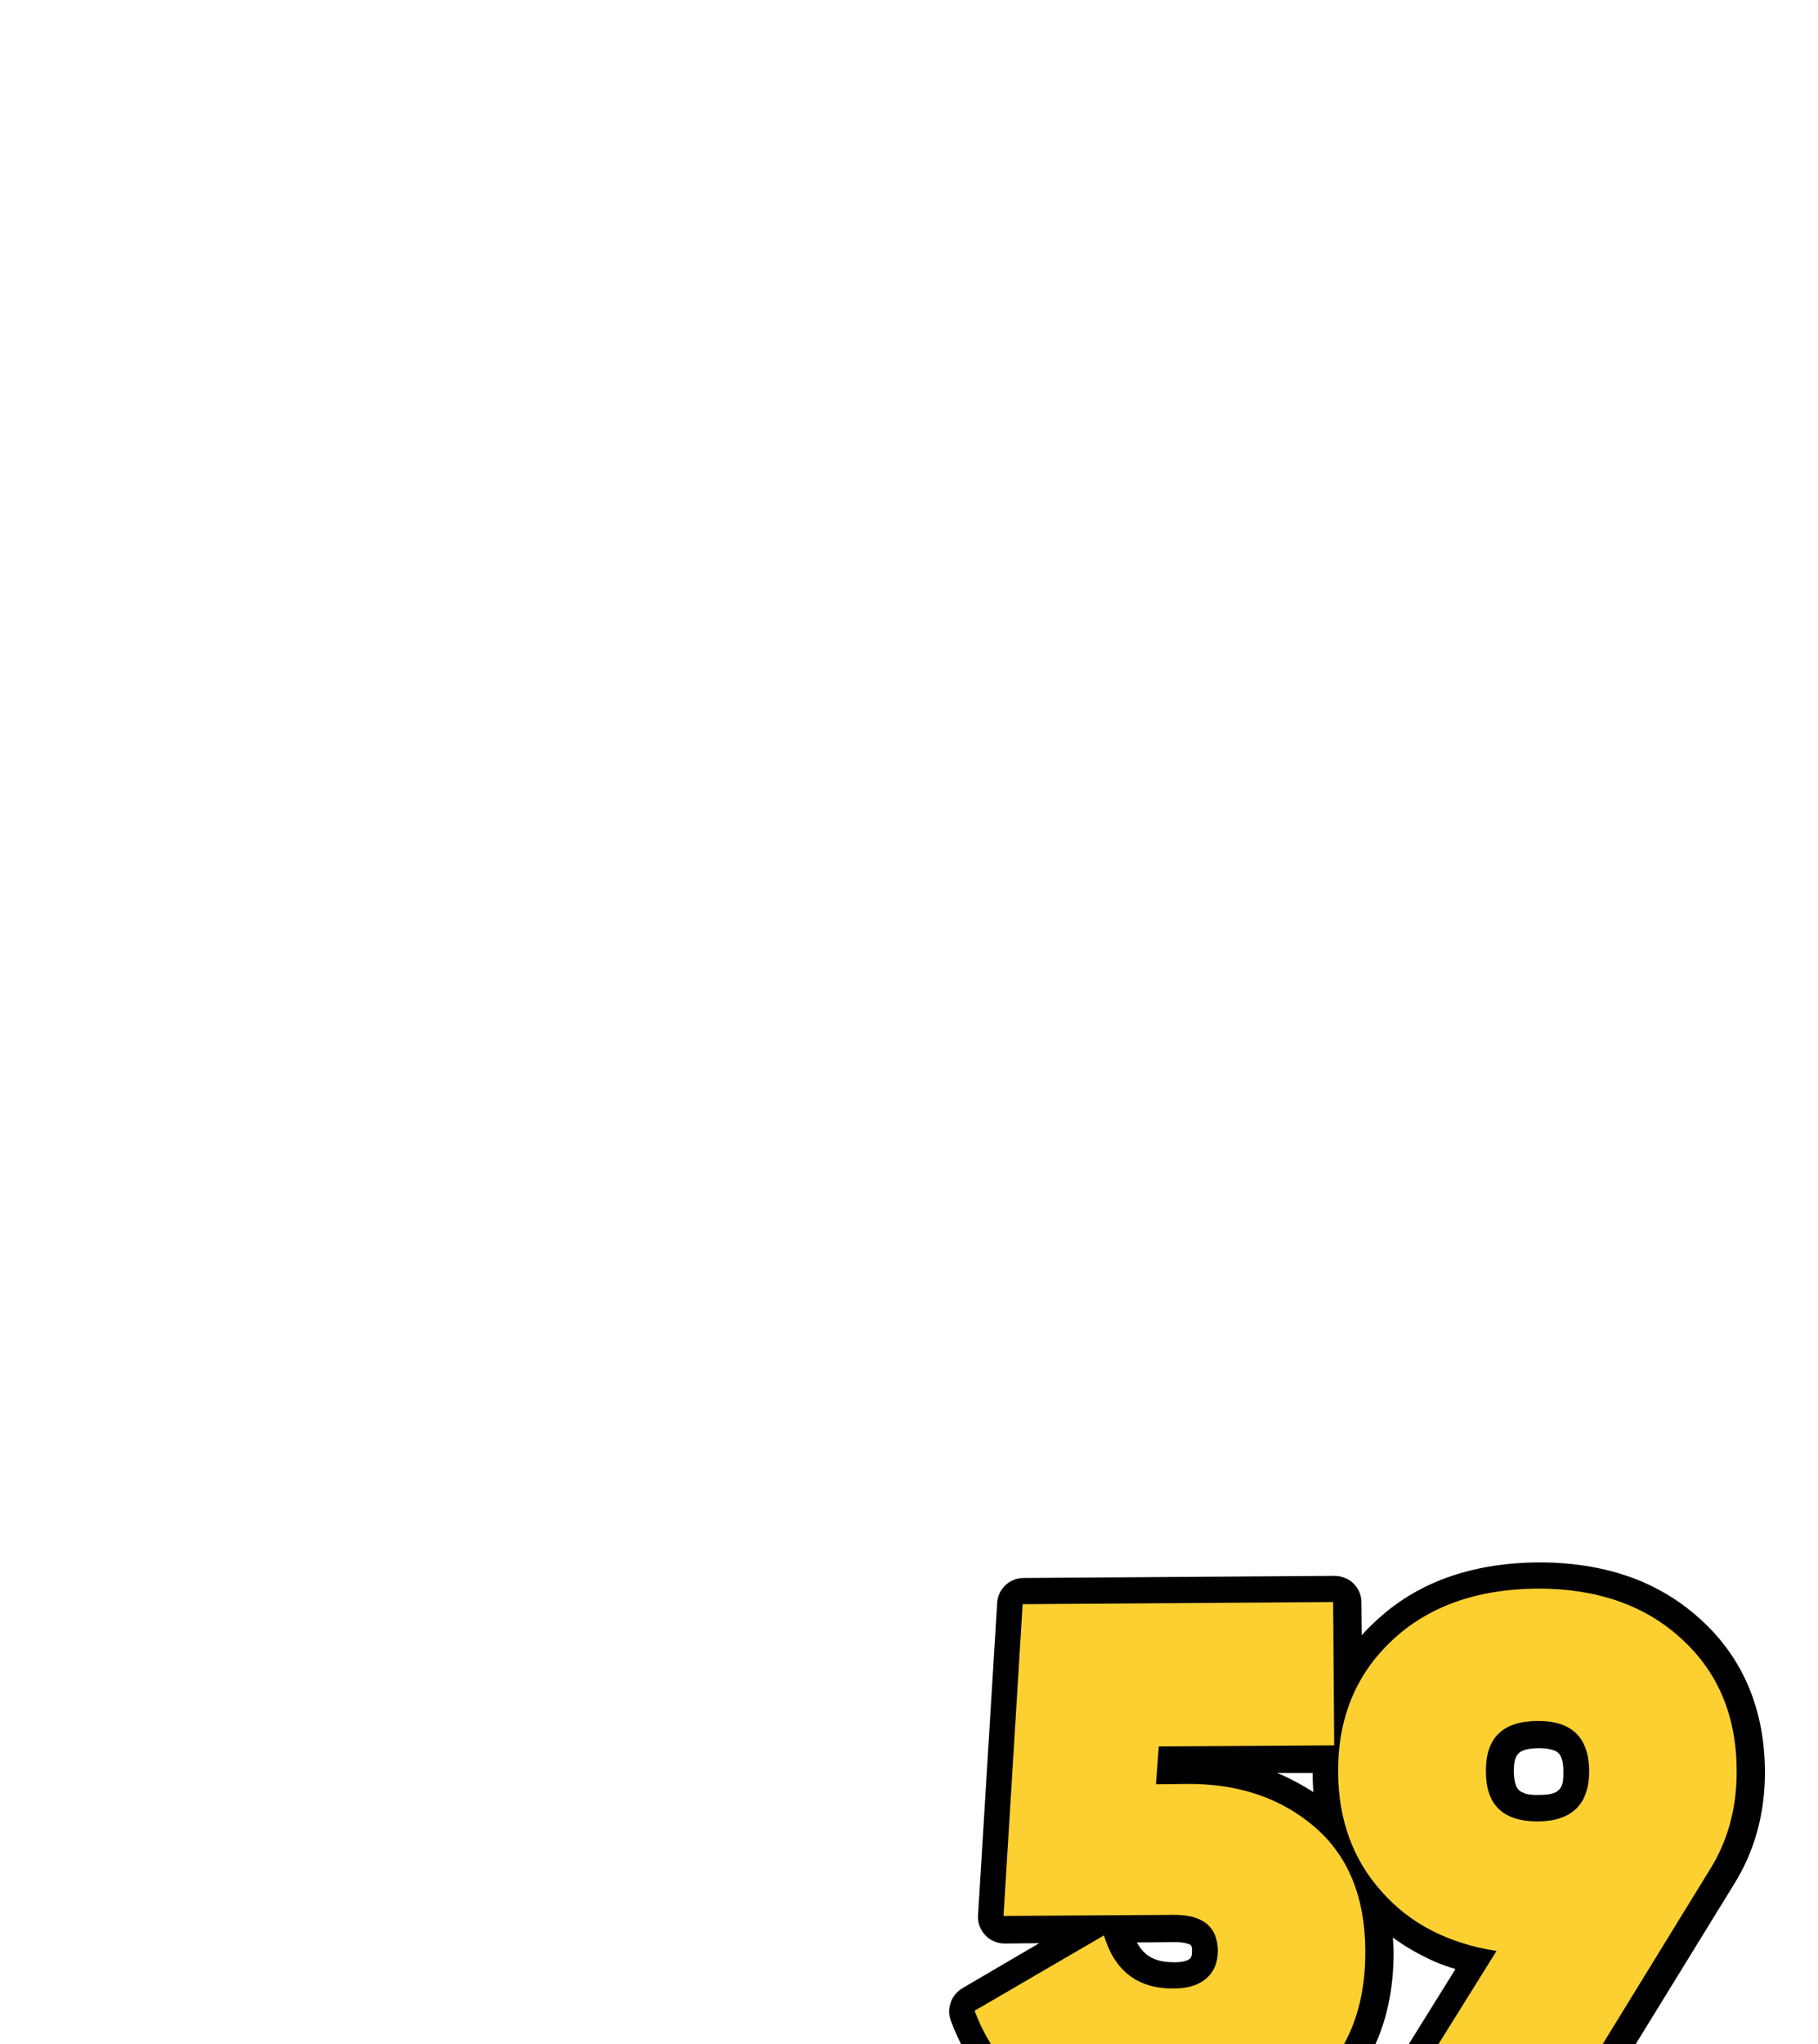
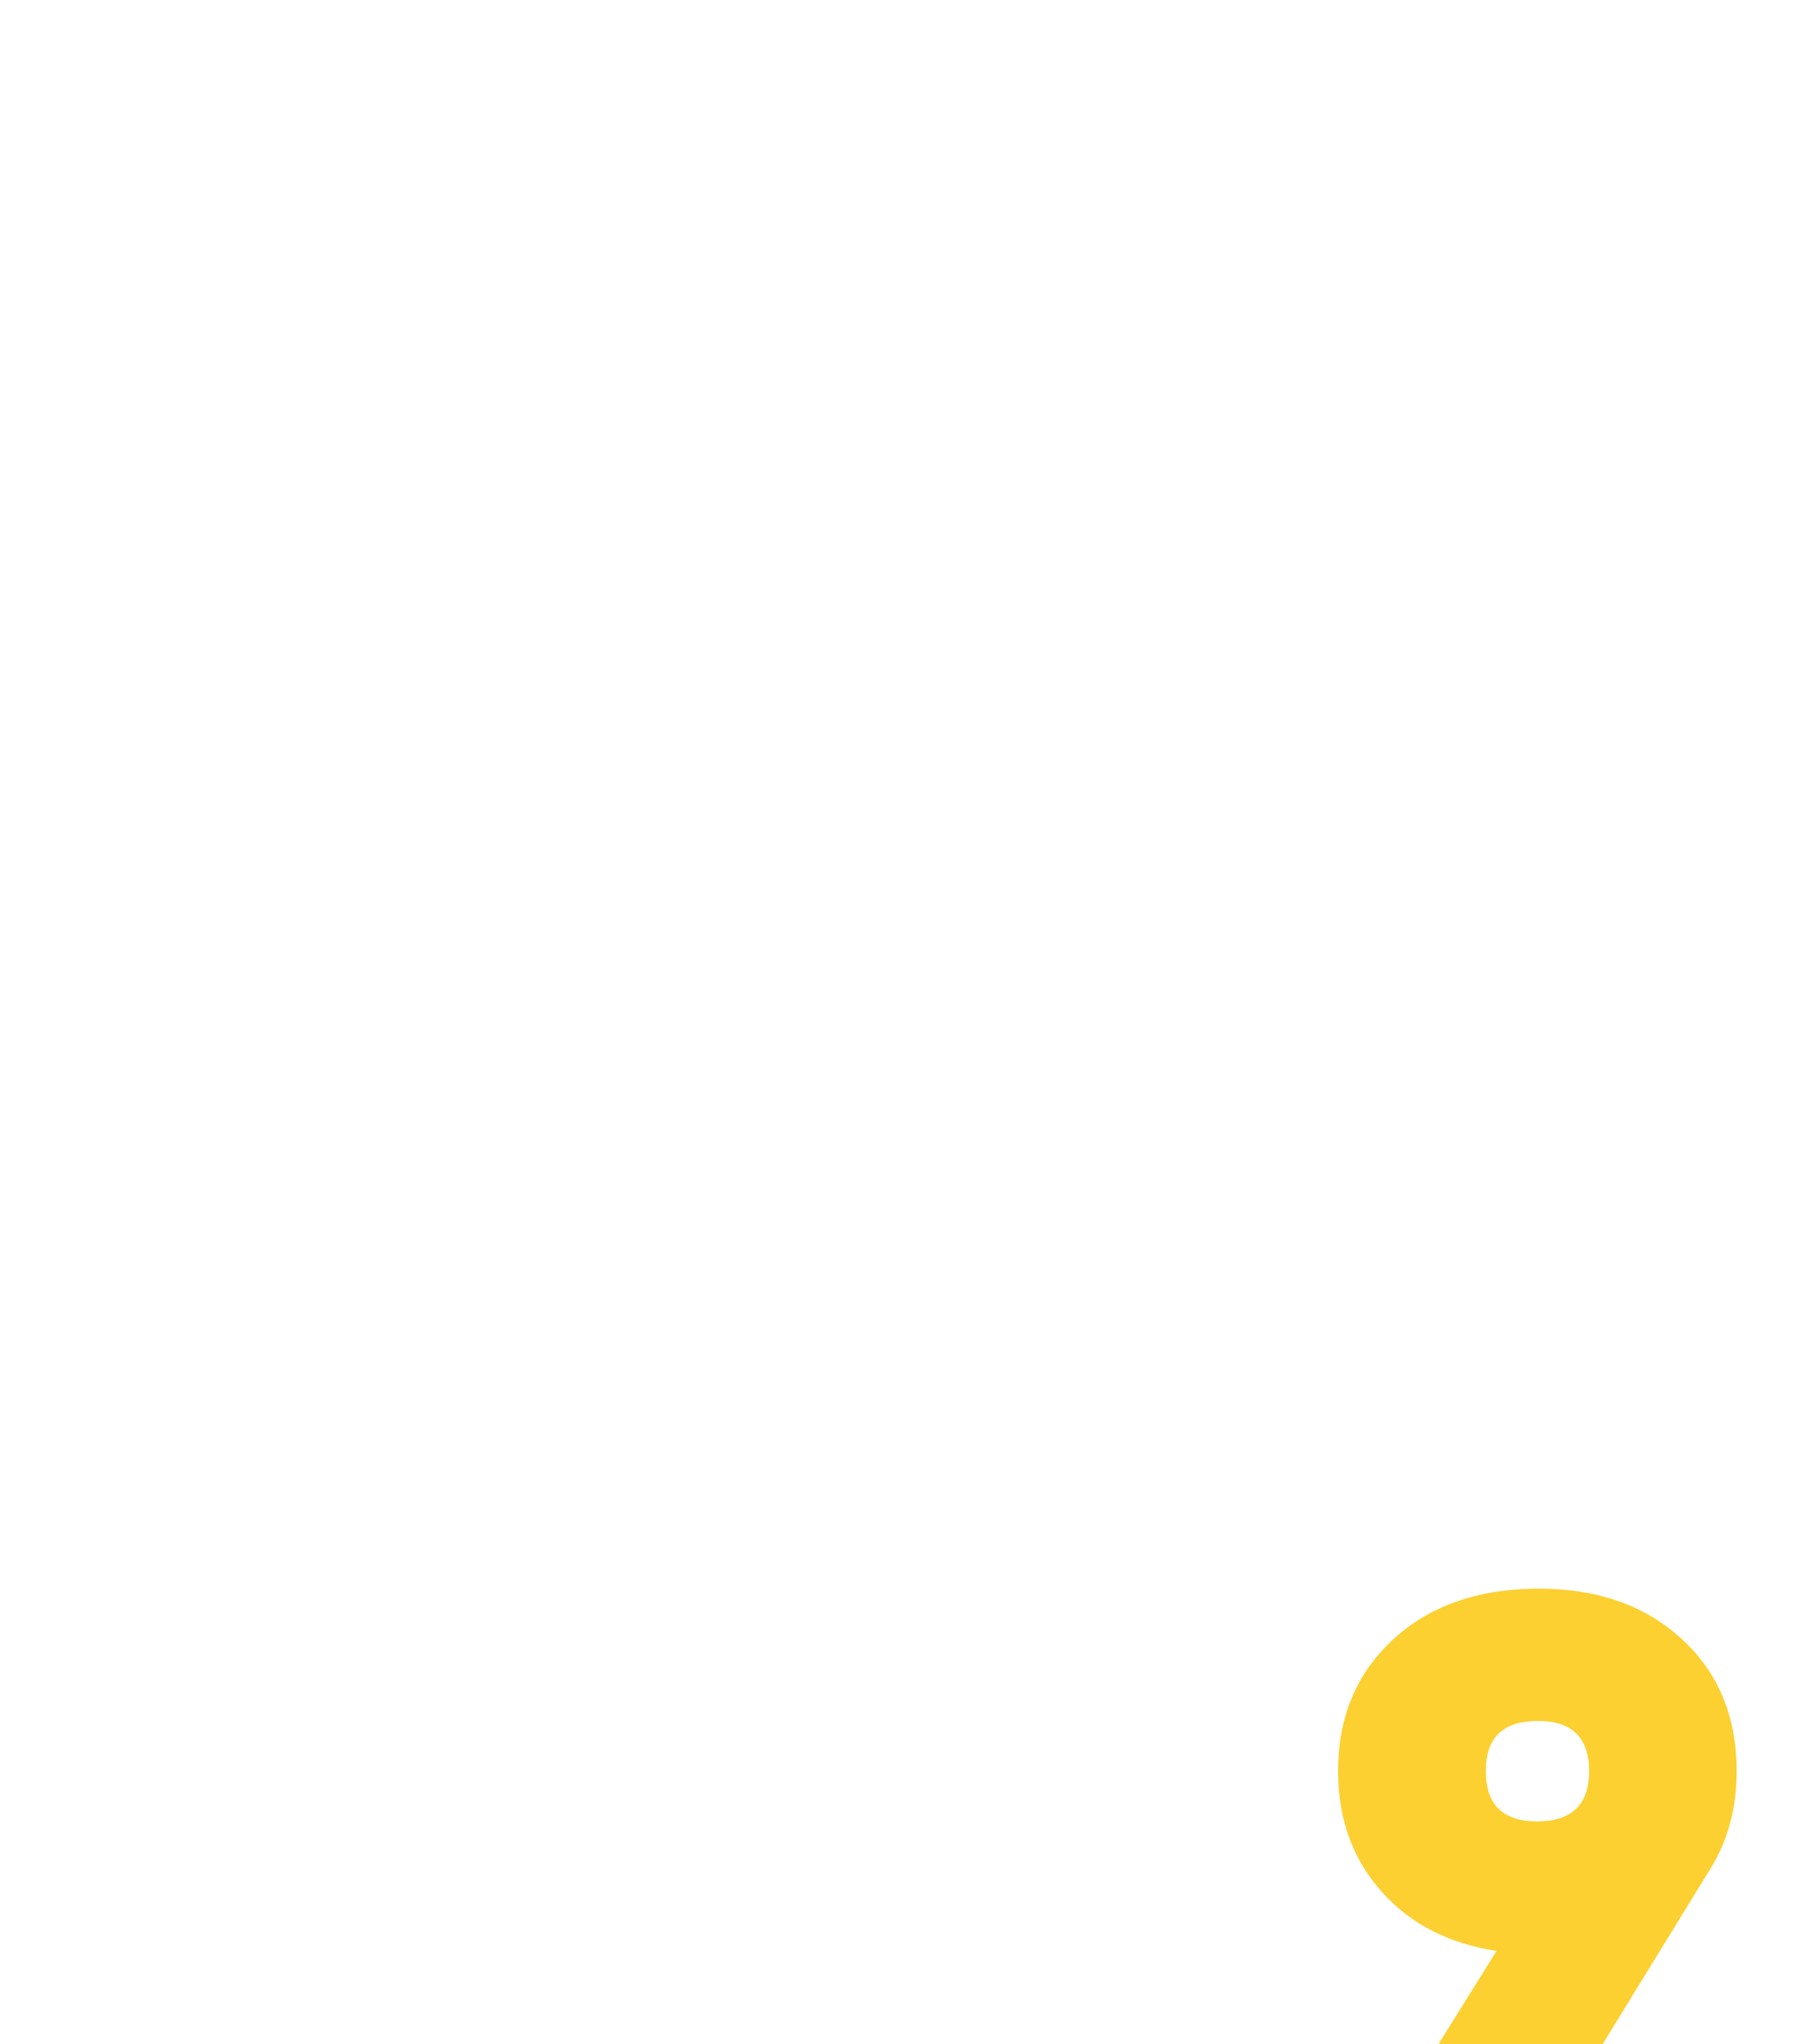
<svg xmlns="http://www.w3.org/2000/svg" xmlns:xlink="http://www.w3.org/1999/xlink" preserveAspectRatio="xMidYMid meet" width="89" height="100" viewBox="0 0 89 100" style="width:100%;height:100%">
  <defs>
    <animateTransform repeatCount="indefinite" dur="4.033s" begin="0s" xlink:href="#_R_G_L_0_G_L_6_G_N_6_T_0" fill="freeze" attributeName="transform" from="1 1" to="1 1" type="scale" additive="sum" keyTimes="0;0.124;0.248;0.372;0.496;0.62;0.744;0.868;0.992;1" values="1 1;1.07 1.07;1 1;1.07 1.07;1 1;1.07 1.07;1 1;1.07 1.07;1 1;1 1" keySplines="0.333 0 0.667 1;0.333 0 0.667 1;0.333 0 0.667 1;0.333 0 0.667 1;0.333 0 0.667 1;0.333 0 0.667 1;0.333 0 0.667 1;0.333 0 0.667 1;0 0 0 0" calcMode="spline" />
    <animateTransform repeatCount="indefinite" dur="4.033s" begin="0s" xlink:href="#_R_G_L_0_G_L_6_G_N_6_T_0" fill="freeze" attributeName="transform" from="-50 -50" to="-50 -50" type="translate" additive="sum" keyTimes="0;1" values="-50 -50;-50 -50" keySplines="0 0 1 1" calcMode="spline" />
    <animateTransform repeatCount="indefinite" dur="4.033s" begin="0s" xlink:href="#_R_G_L_0_G_L_5_G_N_6_T_0" fill="freeze" attributeName="transform" from="1 1" to="1 1" type="scale" additive="sum" keyTimes="0;0.124;0.248;0.372;0.496;0.62;0.744;0.868;0.992;1" values="1 1;1.07 1.07;1 1;1.07 1.07;1 1;1.07 1.07;1 1;1.07 1.07;1 1;1 1" keySplines="0.333 0 0.667 1;0.333 0 0.667 1;0.333 0 0.667 1;0.333 0 0.667 1;0.333 0 0.667 1;0.333 0 0.667 1;0.333 0 0.667 1;0.333 0 0.667 1;0 0 0 0" calcMode="spline" />
    <animateTransform repeatCount="indefinite" dur="4.033s" begin="0s" xlink:href="#_R_G_L_0_G_L_5_G_N_6_T_0" fill="freeze" attributeName="transform" from="-50 -50" to="-50 -50" type="translate" additive="sum" keyTimes="0;1" values="-50 -50;-50 -50" keySplines="0 0 1 1" calcMode="spline" />
    <animateTransform repeatCount="indefinite" dur="4.033s" begin="0s" xlink:href="#_R_G_L_0_G_L_4_G_N_6_T_0" fill="freeze" attributeName="transform" from="1 1" to="1 1" type="scale" additive="sum" keyTimes="0;0.124;0.248;0.372;0.496;0.62;0.744;0.868;0.992;1" values="1 1;1.07 1.07;1 1;1.07 1.07;1 1;1.07 1.07;1 1;1.07 1.07;1 1;1 1" keySplines="0.333 0 0.667 1;0.333 0 0.667 1;0.333 0 0.667 1;0.333 0 0.667 1;0.333 0 0.667 1;0.333 0 0.667 1;0.333 0 0.667 1;0.333 0 0.667 1;0 0 0 0" calcMode="spline" />
    <animateTransform repeatCount="indefinite" dur="4.033s" begin="0s" xlink:href="#_R_G_L_0_G_L_4_G_N_6_T_0" fill="freeze" attributeName="transform" from="-50 -50" to="-50 -50" type="translate" additive="sum" keyTimes="0;1" values="-50 -50;-50 -50" keySplines="0 0 1 1" calcMode="spline" />
    <animateTransform repeatCount="indefinite" dur="4.033s" begin="0s" xlink:href="#_R_G_L_0_G_L_3_G_N_6_T_0" fill="freeze" attributeName="transform" from="1 1" to="1 1" type="scale" additive="sum" keyTimes="0;0.124;0.248;0.372;0.496;0.62;0.744;0.868;0.992;1" values="1 1;1.07 1.07;1 1;1.07 1.07;1 1;1.07 1.07;1 1;1.07 1.07;1 1;1 1" keySplines="0.333 0 0.667 1;0.333 0 0.667 1;0.333 0 0.667 1;0.333 0 0.667 1;0.333 0 0.667 1;0.333 0 0.667 1;0.333 0 0.667 1;0.333 0 0.667 1;0 0 0 0" calcMode="spline" />
    <animateTransform repeatCount="indefinite" dur="4.033s" begin="0s" xlink:href="#_R_G_L_0_G_L_3_G_N_6_T_0" fill="freeze" attributeName="transform" from="-50 -50" to="-50 -50" type="translate" additive="sum" keyTimes="0;1" values="-50 -50;-50 -50" keySplines="0 0 1 1" calcMode="spline" />
    <animateTransform repeatCount="indefinite" dur="4.033s" begin="0s" xlink:href="#_R_G_L_0_G_L_2_G_N_2_T_0" fill="freeze" attributeName="transform" from="1 1" to="1 1" type="scale" additive="sum" keyTimes="0;0.124;0.248;0.372;0.496;0.62;0.744;0.868;0.992;1" values="1 1;1.07 1.07;1 1;1.07 1.07;1 1;1.07 1.07;1 1;1.07 1.07;1 1;1 1" keySplines="0.333 0 0.667 1;0.333 0 0.667 1;0.333 0 0.667 1;0.333 0 0.667 1;0.333 0 0.667 1;0.333 0 0.667 1;0.333 0 0.667 1;0.333 0 0.667 1;0 0 0 0" calcMode="spline" />
    <animateTransform repeatCount="indefinite" dur="4.033s" begin="0s" xlink:href="#_R_G_L_0_G_L_2_G_N_2_T_0" fill="freeze" attributeName="transform" from="-50 -50" to="-50 -50" type="translate" additive="sum" keyTimes="0;1" values="-50 -50;-50 -50" keySplines="0 0 1 1" calcMode="spline" />
    <animateTransform repeatCount="indefinite" dur="4.033s" begin="0s" xlink:href="#_R_G_L_0_G_L_1_G_N_2_T_0" fill="freeze" attributeName="transform" from="1 1" to="1 1" type="scale" additive="sum" keyTimes="0;0.124;0.248;0.372;0.496;0.62;0.744;0.868;0.992;1" values="1 1;1.07 1.07;1 1;1.07 1.07;1 1;1.07 1.07;1 1;1.07 1.07;1 1;1 1" keySplines="0.333 0 0.667 1;0.333 0 0.667 1;0.333 0 0.667 1;0.333 0 0.667 1;0.333 0 0.667 1;0.333 0 0.667 1;0.333 0 0.667 1;0.333 0 0.667 1;0 0 0 0" calcMode="spline" />
    <animateTransform repeatCount="indefinite" dur="4.033s" begin="0s" xlink:href="#_R_G_L_0_G_L_1_G_N_2_T_0" fill="freeze" attributeName="transform" from="-50 -50" to="-50 -50" type="translate" additive="sum" keyTimes="0;1" values="-50 -50;-50 -50" keySplines="0 0 1 1" calcMode="spline" />
    <animateTransform repeatCount="indefinite" dur="4.033s" begin="0s" xlink:href="#_R_G_L_0_G_L_0_G_N_2_T_0" fill="freeze" attributeName="transform" from="1 1" to="1 1" type="scale" additive="sum" keyTimes="0;0.124;0.248;0.372;0.496;0.62;0.744;0.868;0.992;1" values="1 1;1.07 1.07;1 1;1.07 1.07;1 1;1.07 1.07;1 1;1.07 1.07;1 1;1 1" keySplines="0.333 0 0.667 1;0.333 0 0.667 1;0.333 0 0.667 1;0.333 0 0.667 1;0.333 0 0.667 1;0.333 0 0.667 1;0.333 0 0.667 1;0.333 0 0.667 1;0 0 0 0" calcMode="spline" />
    <animateTransform repeatCount="indefinite" dur="4.033s" begin="0s" xlink:href="#_R_G_L_0_G_L_0_G_N_2_T_0" fill="freeze" attributeName="transform" from="-50 -50" to="-50 -50" type="translate" additive="sum" keyTimes="0;1" values="-50 -50;-50 -50" keySplines="0 0 1 1" calcMode="spline" />
    <animate attributeType="XML" attributeName="opacity" dur="4s" from="0" to="1" xlink:href="#time_group" />
  </defs>
  <g id="_R_G">
    <g id="_R_G_L_0_G" transform=" translate(44.875, 50) scale(0.87, 0.87) translate(-50, -44.5)">
      <g id="_R_G_L_0_G_L_6_G_N_6_T_0" transform=" translate(75.078, 51.421)">
        <g id="_R_G_L_0_G_L_6_G" transform=" translate(50, 50) scale(1.99, 1.99) translate(-37.392, -27.892)">
          <path id="_R_G_L_0_G_L_6_G_D_0_P_0" fill="#000000" fill-opacity="1" fill-rule="nonzero" d=" M49 30.03 C49,30.03 48.95,22.89 48.95,22.89 C48.95,22.58 48.76,22.31 48.49,22.2 C48.39,22.16 48.29,22.14 48.19,22.14 C48.19,22.14 45.54,22.16 45.54,22.16 C45.34,22.16 45.15,22.24 45.01,22.38 C44.87,22.53 44.79,22.72 44.79,22.92 C44.79,22.92 44.8,24.48 44.8,24.48 C44.8,24.48 44.61,24.48 44.61,24.48 C44.61,24.48 44.59,22.92 44.59,22.92 C44.59,22.61 44.4,22.35 44.13,22.23 C44.04,22.19 43.94,22.17 43.83,22.17 C43.83,22.17 41.19,22.19 41.19,22.19 C40.99,22.19 40.79,22.27 40.65,22.42 C40.51,22.56 40.43,22.75 40.43,22.95 C40.43,22.95 40.44,23.89 40.44,23.89 C40.32,23.69 40.18,23.51 40.03,23.33 C39.64,22.88 39.18,22.54 38.66,22.32 C38.18,22.12 37.65,22.02 37.09,22.02 C36.53,22.02 36.02,22.13 35.59,22.35 C35.55,22.33 35.52,22.31 35.48,22.29 C35.39,22.25 35.28,22.23 35.18,22.23 C35.18,22.23 32.53,22.25 32.53,22.25 C32.41,22.25 32.29,22.29 32.18,22.35 C32.16,22.34 32.14,22.33 32.12,22.32 C32.03,22.28 31.93,22.26 31.82,22.26 C31.82,22.26 26.54,22.3 26.54,22.3 C26.12,22.3 25.78,22.64 25.78,23.06 C25.78,23.06 25.84,30.2 25.84,30.2 C25.84,30.4 25.92,30.59 26.06,30.73 C26.13,30.8 26.21,30.86 26.3,30.89 C26.39,30.93 26.49,30.95 26.6,30.95 C26.6,30.95 29.24,30.93 29.24,30.93 C29.44,30.93 29.64,30.85 29.78,30.71 C29.92,30.56 30,30.37 30,30.17 C30,30.17 29.97,26.3 29.97,26.3 C29.97,26.3 31.8,26.29 31.8,26.29 C31.8,26.29 31.85,33.01 31.85,33.01 C31.85,33.21 31.94,33.41 32.08,33.55 C32.15,33.62 32.23,33.67 32.31,33.71 C32.41,33.74 32.51,33.77 32.62,33.77 C32.62,33.77 35.26,33.75 35.26,33.75 C35.68,33.74 36.02,33.4 36.01,32.98 C36.01,32.98 36,30.91 36,30.91 C36.35,31.02 36.74,31.08 37.15,31.08 C38.34,31.07 39.33,30.61 40.08,29.72 C40.23,29.54 40.36,29.36 40.48,29.16 C40.48,29.16 40.49,30.09 40.49,30.09 C40.49,30.41 40.68,30.67 40.95,30.79 C41.04,30.83 41.14,30.85 41.25,30.85 C41.25,30.85 43.89,30.83 43.89,30.83 C44.09,30.83 44.29,30.74 44.43,30.6 C44.57,30.46 44.65,30.27 44.65,30.06 C44.65,30.06 44.63,28.51 44.63,28.51 C44.63,28.51 44.83,28.51 44.83,28.51 C44.83,28.51 44.84,30.06 44.84,30.06 C44.84,30.26 44.92,30.46 45.07,30.6 C45.14,30.67 45.22,30.72 45.3,30.76 C45.4,30.8 45.5,30.82 45.61,30.82 C45.61,30.82 48.25,30.8 48.25,30.8 C48.67,30.79 49,30.45 49,30.03z  M36.7 26.01 C36.74,26.03 36.78,26.05 36.82,26.1 C36.82,26.1 36.83,26.1 36.83,26.11 C36.9,26.19 36.99,26.31 36.99,26.55 C36.99,26.79 36.91,26.91 36.84,26.99 C36.84,27 36.83,27 36.83,27 C36.77,27.07 36.68,27.13 36.48,27.14 C36.39,27.14 36.31,27.12 36.25,27.1 C36.2,27.08 36.16,27.05 36.12,27 C36.05,26.92 35.97,26.8 35.97,26.56 C35.96,26.31 36.04,26.19 36.11,26.11 C36.18,26.04 36.27,25.97 36.47,25.97 C36.56,25.97 36.64,25.98 36.7,26.01z " />
        </g>
      </g>
      <g id="_R_G_L_0_G_L_5_G_N_6_T_0" transform=" translate(75.078, 51.421)">
        <g id="_R_G_L_0_G_L_5_G" transform=" translate(64.503, 47.185) scale(1.99, 1.99) translate(-44.679, -26.477)">
-           <path id="_R_G_L_0_G_L_5_G_D_0_P_0" fill="#fcd031" fill-opacity="1" fill-rule="nonzero" d=" M45.53 25.21 C45.53,25.21 45.51,22.9 45.51,22.9 C45.51,22.9 48.15,22.88 48.15,22.88 C48.15,22.88 48.2,30.02 48.2,30.02 C48.2,30.02 45.56,30.04 45.56,30.04 C45.56,30.04 45.55,27.73 45.55,27.73 C45.55,27.73 43.83,27.74 43.83,27.74 C43.83,27.74 43.85,30.05 43.85,30.05 C43.85,30.05 41.21,30.07 41.21,30.07 C41.21,30.07 41.16,22.93 41.16,22.93 C41.16,22.93 43.8,22.91 43.8,22.91 C43.8,22.91 43.81,25.23 43.81,25.23 C43.81,25.23 45.53,25.21 45.53,25.21z " />
-         </g>
+           </g>
      </g>
      <g id="_R_G_L_0_G_L_4_G_N_6_T_0" transform=" translate(75.078, 51.421)">
        <g id="_R_G_L_0_G_L_4_G" transform=" translate(48.082, 49.968) scale(1.99, 1.99) translate(-36.428, -27.876)">
-           <path id="_R_G_L_0_G_L_4_G_D_0_P_0" fill="#fcd031" fill-opacity="1" fill-rule="nonzero" d=" M37.06 22.76 C38.02,22.76 38.81,23.11 39.42,23.82 C40.03,24.52 40.35,25.41 40.35,26.51 C40.36,27.6 40.06,28.5 39.46,29.21 C38.85,29.93 38.07,30.29 37.11,30.3 C36.29,30.31 35.65,30.03 35.19,29.47 C35.19,29.47 35.22,32.97 35.22,32.97 C35.22,32.97 32.57,32.99 32.57,32.99 C32.57,32.99 32.5,23 32.5,23 C32.5,23 35.14,22.98 35.14,22.98 C35.14,22.98 35.15,23.62 35.15,23.62 C35.6,23.05 36.24,22.77 37.06,22.76z  M35.52 27.5 C35.76,27.76 36.07,27.88 36.45,27.88 C36.83,27.88 37.14,27.75 37.36,27.49 C37.6,27.23 37.71,26.91 37.71,26.53 C37.71,26.15 37.59,25.83 37.35,25.57 C37.12,25.32 36.81,25.19 36.43,25.19 C36.05,25.2 35.74,25.33 35.51,25.59 C35.28,25.85 35.17,26.17 35.17,26.55 C35.17,26.93 35.29,27.25 35.52,27.5z " />
-         </g>
+           </g>
      </g>
      <g id="_R_G_L_0_G_L_3_G_N_6_T_0" transform=" translate(75.078, 51.421)">
        <g id="_R_G_L_0_G_L_3_G" transform=" translate(33.61, 47.407) scale(1.99, 1.99) translate(-29.156, -26.589)">
-           <path id="_R_G_L_0_G_L_3_G_D_0_P_0" fill="#fcd031" fill-opacity="1" fill-rule="nonzero" d=" M26.51 23.04 C26.51,23.04 31.79,23 31.79,23 C31.79,23 31.81,25.51 31.81,25.51 C31.81,25.51 29.17,25.53 29.17,25.53 C29.17,25.53 29.2,30.16 29.2,30.16 C29.2,30.16 26.56,30.18 26.56,30.18 C26.56,30.18 26.51,23.04 26.51,23.04z " />
-         </g>
+           </g>
      </g>
      <g id="_R_G_L_0_G_L_2_G_N_2_T_0" transform=" translate(31.35, 41.821)">
        <g id="_R_G_L_0_G_L_2_G" transform=" translate(43.424, 49.853) scale(1.99, 1.99) translate(-12.113, -22.994)">
-           <path id="_R_G_L_0_G_L_2_G_D_0_P_0" fill="#000000" fill-opacity="1" fill-rule="nonzero" d=" M21.83 16.17 C21.34,15.72 20.79,15.37 20.17,15.1 C19.31,14.74 18.31,14.55 17.21,14.56 C15.32,14.58 13.78,15.14 12.62,16.24 C12.49,16.36 12.36,16.49 12.25,16.62 C12.25,16.62 12.24,15.69 12.24,15.69 C12.24,15.38 12.05,15.11 11.78,15 C11.68,14.96 11.58,14.94 11.48,14.94 C11.48,14.94 2.69,15 2.69,15 C2.29,15 1.96,15.31 1.94,15.71 C1.94,15.71 1.4,24.52 1.4,24.52 C1.38,24.73 1.46,24.94 1.6,25.09 C1.67,25.17 1.76,25.23 1.86,25.27 C1.95,25.31 2.05,25.33 2.16,25.33 C2.16,25.33 3.13,25.32 3.13,25.32 C3.13,25.32 0.96,26.59 0.96,26.59 C0.64,26.78 0.5,27.17 0.63,27.51 C1.11,28.8 1.93,29.79 3.05,30.46 C3.3,30.6 3.55,30.73 3.81,30.84 C4.74,31.24 5.81,31.44 7,31.43 C8.75,31.41 10.22,30.9 11.37,29.9 C11.37,29.9 11.37,29.9 11.37,29.89 C12.56,28.83 13.16,27.37 13.15,25.53 C13.14,25.41 13.14,25.28 13.13,25.16 C13.49,25.43 13.89,25.65 14.31,25.84 C14.5,25.92 14.69,25.99 14.9,26.05 C14.9,26.05 12.51,29.89 12.51,29.89 C12.36,30.12 12.35,30.42 12.49,30.66 C12.57,30.81 12.7,30.92 12.85,30.99 C12.95,31.03 13.05,31.05 13.16,31.05 C13.16,31.05 17.83,31.02 17.83,31.02 C18.09,31.01 18.33,30.88 18.47,30.65 C18.47,30.65 22.76,23.68 22.76,23.68 C23.36,22.73 23.66,21.64 23.65,20.43 C23.63,18.68 23.02,17.25 21.83,16.17z  M17.25 19.81 C17.49,19.81 17.63,19.85 17.71,19.88 C17.79,19.92 17.95,19.99 17.95,20.47 C17.96,20.96 17.85,21.13 17.26,21.13 C17.02,21.14 16.87,21.1 16.8,21.06 C16.72,21.03 16.56,20.96 16.55,20.48 C16.55,19.99 16.65,19.82 17.25,19.81z  M10.86 20.52 C10.86,20.7 10.87,20.88 10.88,21.05 C10.6,20.87 10.31,20.71 10,20.57 C9.95,20.55 9.9,20.53 9.85,20.51 C9.85,20.51 10.86,20.51 10.86,20.51 C10.86,20.51 10.86,20.52 10.86,20.52z  M7.37 25.35 C7.42,25.37 7.45,25.38 7.45,25.55 C7.45,25.7 7.41,25.74 7.39,25.76 C7.29,25.84 7.1,25.86 6.96,25.86 C6.73,25.86 6.53,25.83 6.37,25.76 C6.23,25.7 6.05,25.59 5.89,25.3 C5.89,25.3 6.96,25.29 6.96,25.29 C7.2,25.29 7.32,25.33 7.37,25.35z " />
-         </g>
+           </g>
      </g>
      <g id="_R_G_L_0_G_L_1_G_N_2_T_0" transform=" translate(31.35, 41.821)">
        <g id="_R_G_L_0_G_L_1_G" transform=" translate(68.576, 52.147) scale(1.99, 1.99) translate(-24.752, -24.147)">
          <path id="_R_G_L_0_G_L_1_G_D_0_P_0" fill="#fcd031" fill-opacity="1" fill-rule="nonzero" d=" M22.85 20.42 C22.86,21.49 22.6,22.44 22.08,23.26 C22.08,23.26 17.79,30.24 17.79,30.24 C17.79,30.24 13.11,30.27 13.11,30.27 C13.11,30.27 16.06,25.54 16.06,25.54 C14.7,25.33 13.61,24.77 12.81,23.86 C12,22.96 11.59,21.83 11.58,20.5 C11.57,18.97 12.08,17.73 13.1,16.77 C14.12,15.81 15.48,15.32 17.18,15.3 C18.88,15.29 20.24,15.76 21.28,16.71 C22.32,17.65 22.84,18.89 22.85,20.42z  M17.23 21.88 C18.2,21.87 18.68,21.39 18.68,20.45 C18.67,19.5 18.18,19.03 17.21,19.04 C16.23,19.05 15.75,19.52 15.76,20.47 C15.76,21.42 16.25,21.88 17.23,21.88z " />
        </g>
      </g>
      <g id="_R_G_L_0_G_L_0_G_N_2_T_0" transform=" translate(31.35, 41.821)">
        <g id="_R_G_L_0_G_L_0_G" transform=" translate(68.576, 52.147) scale(1.99, 1.99) translate(-24.752, -24.147)">
-           <path id="_R_G_L_0_G_L_0_G_D_0_P_0" fill="#fcd031" fill-opacity="1" fill-rule="nonzero" d=" M6.43 20.83 C6.43,20.83 7.31,20.82 7.31,20.82 C8.75,20.81 9.95,21.21 10.91,22.03 C11.86,22.84 12.34,24.01 12.35,25.52 C12.36,27.14 11.86,28.4 10.83,29.31 C9.82,30.19 8.53,30.64 6.96,30.65 C5.57,30.66 4.38,30.38 3.41,29.79 C2.43,29.21 1.73,28.35 1.3,27.23 C1.3,27.23 4.96,25.1 4.96,25.1 C5.26,26.11 5.92,26.61 6.93,26.6 C7.32,26.6 7.63,26.51 7.85,26.32 C8.07,26.13 8.18,25.87 8.18,25.53 C8.17,24.85 7.75,24.51 6.92,24.52 C6.92,24.52 2.12,24.55 2.12,24.55 C2.12,24.55 2.66,15.74 2.66,15.74 C2.66,15.74 11.44,15.68 11.44,15.68 C11.44,15.68 11.47,19.73 11.47,19.73 C11.47,19.73 6.51,19.76 6.51,19.76 C6.51,19.76 6.43,20.83 6.43,20.83z " />
-         </g>
+           </g>
      </g>
    </g>
  </g>
  <g id="time_group" />
</svg>